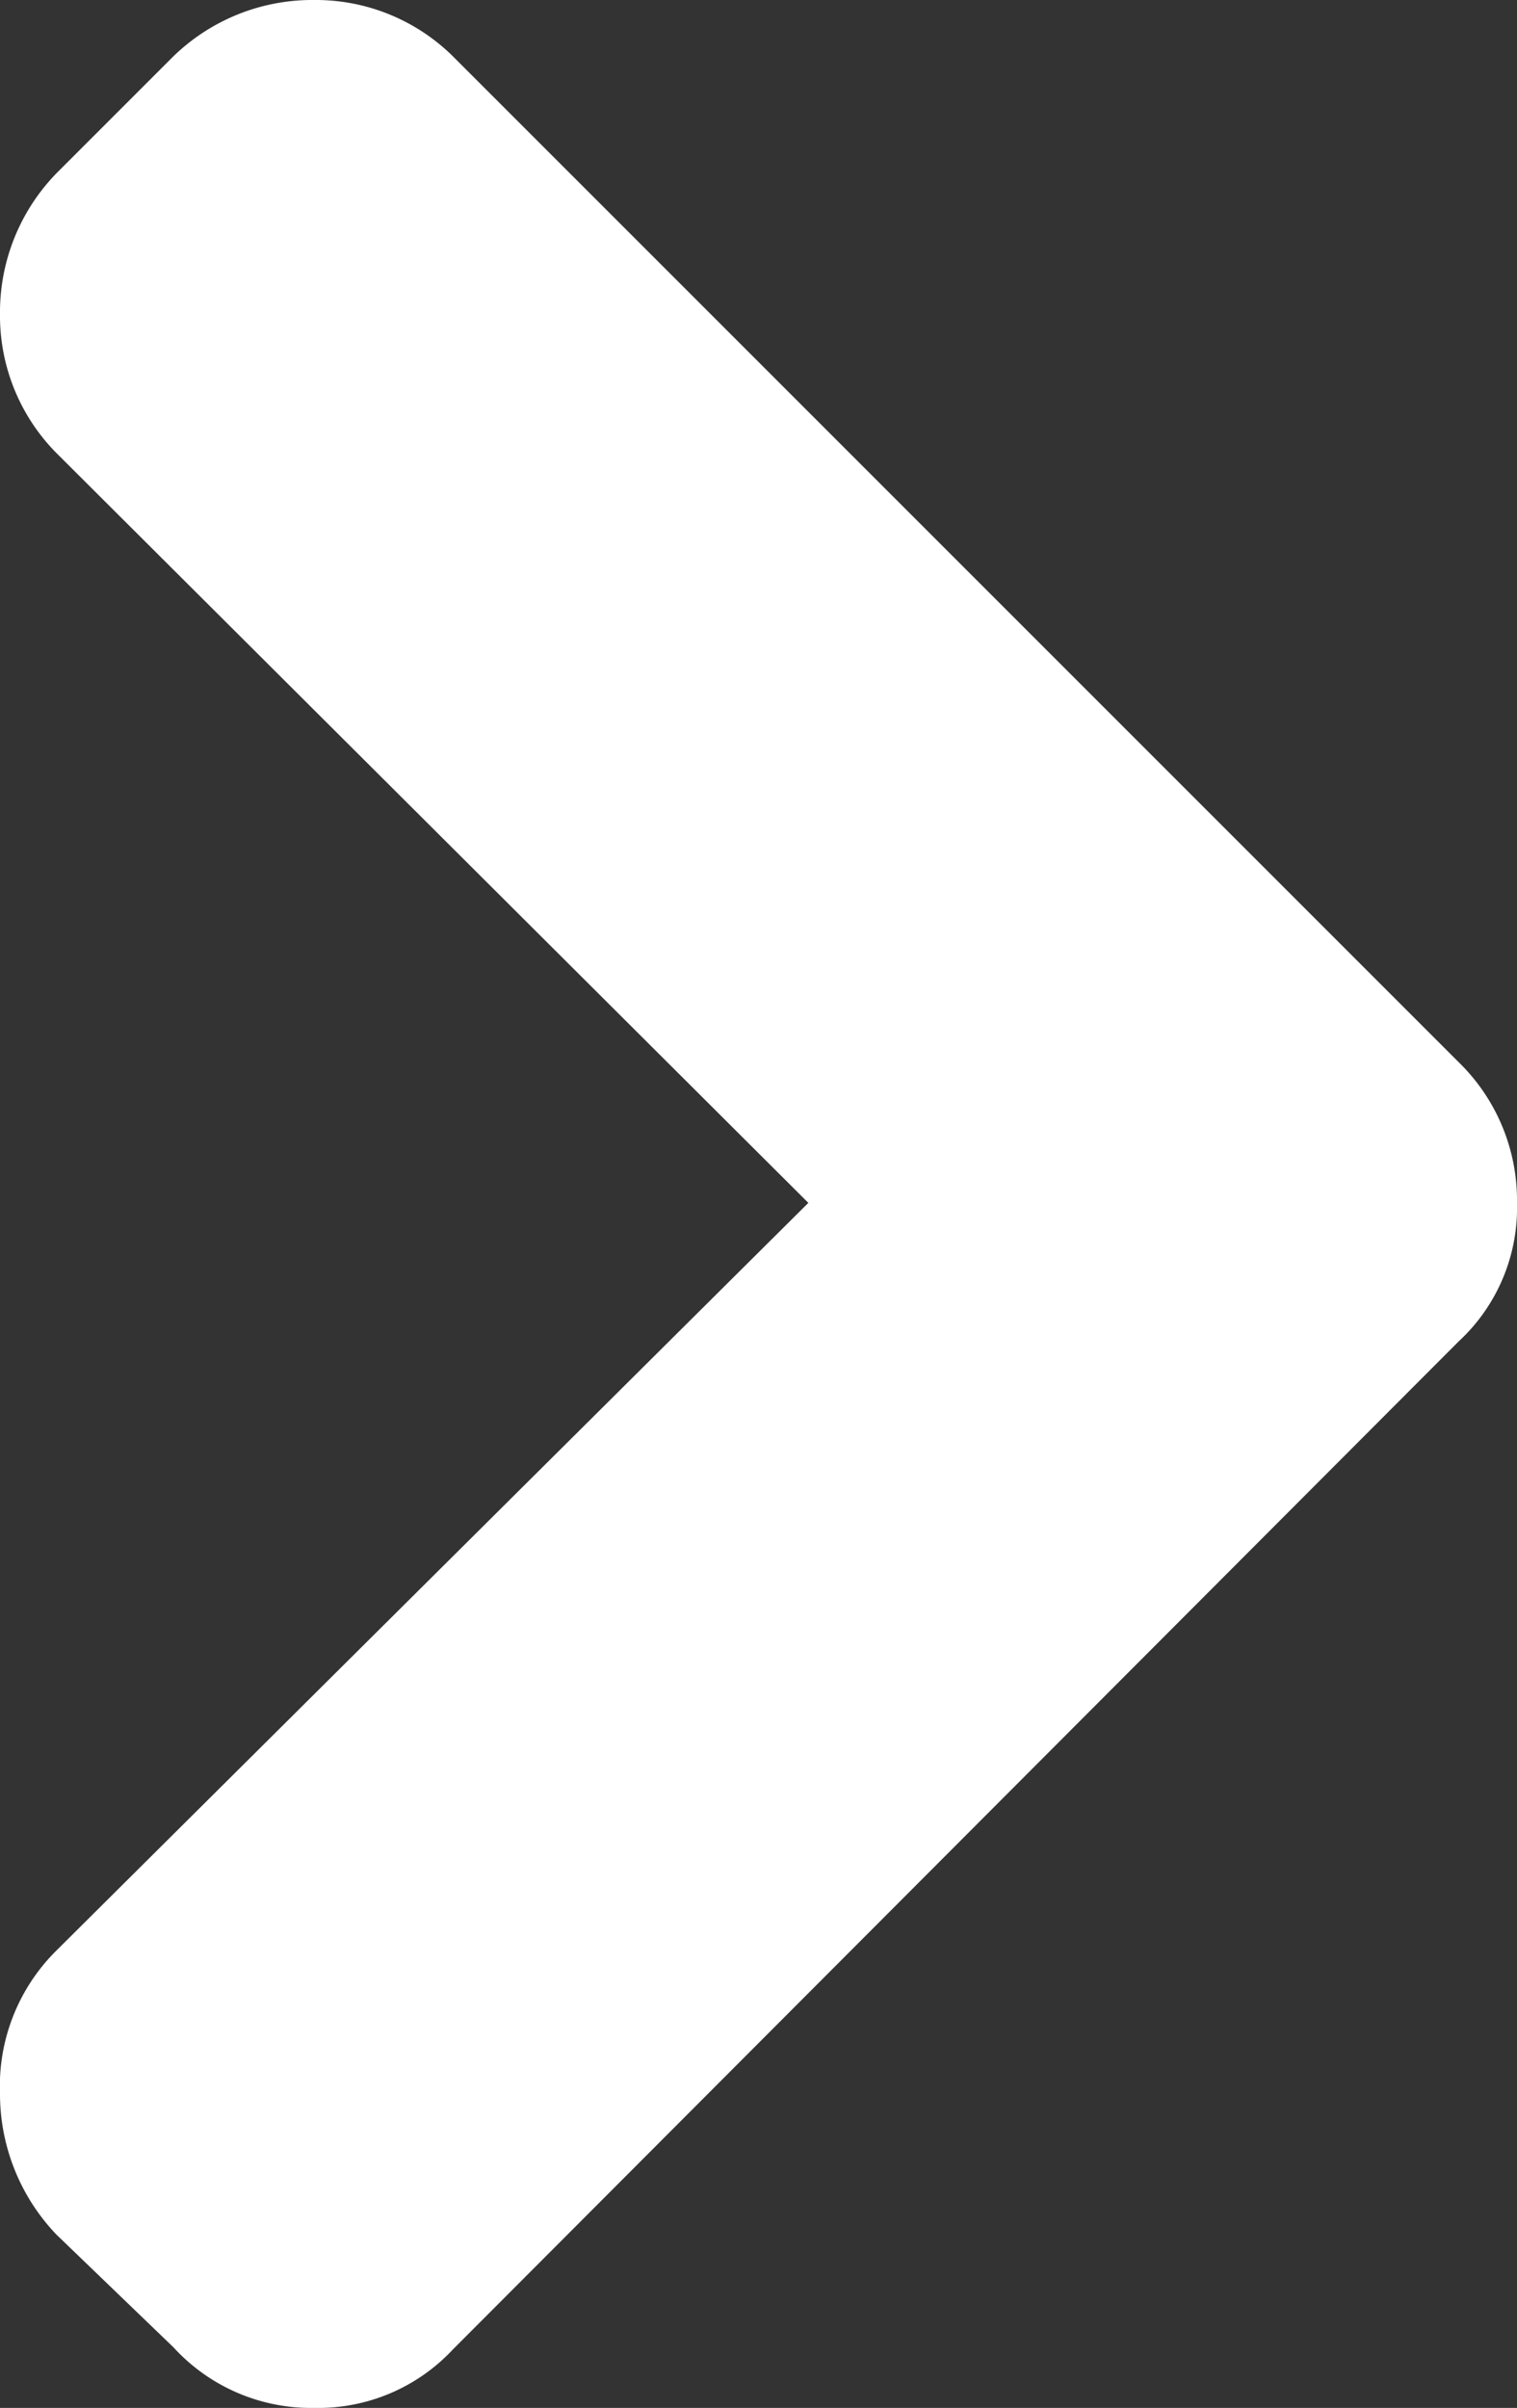
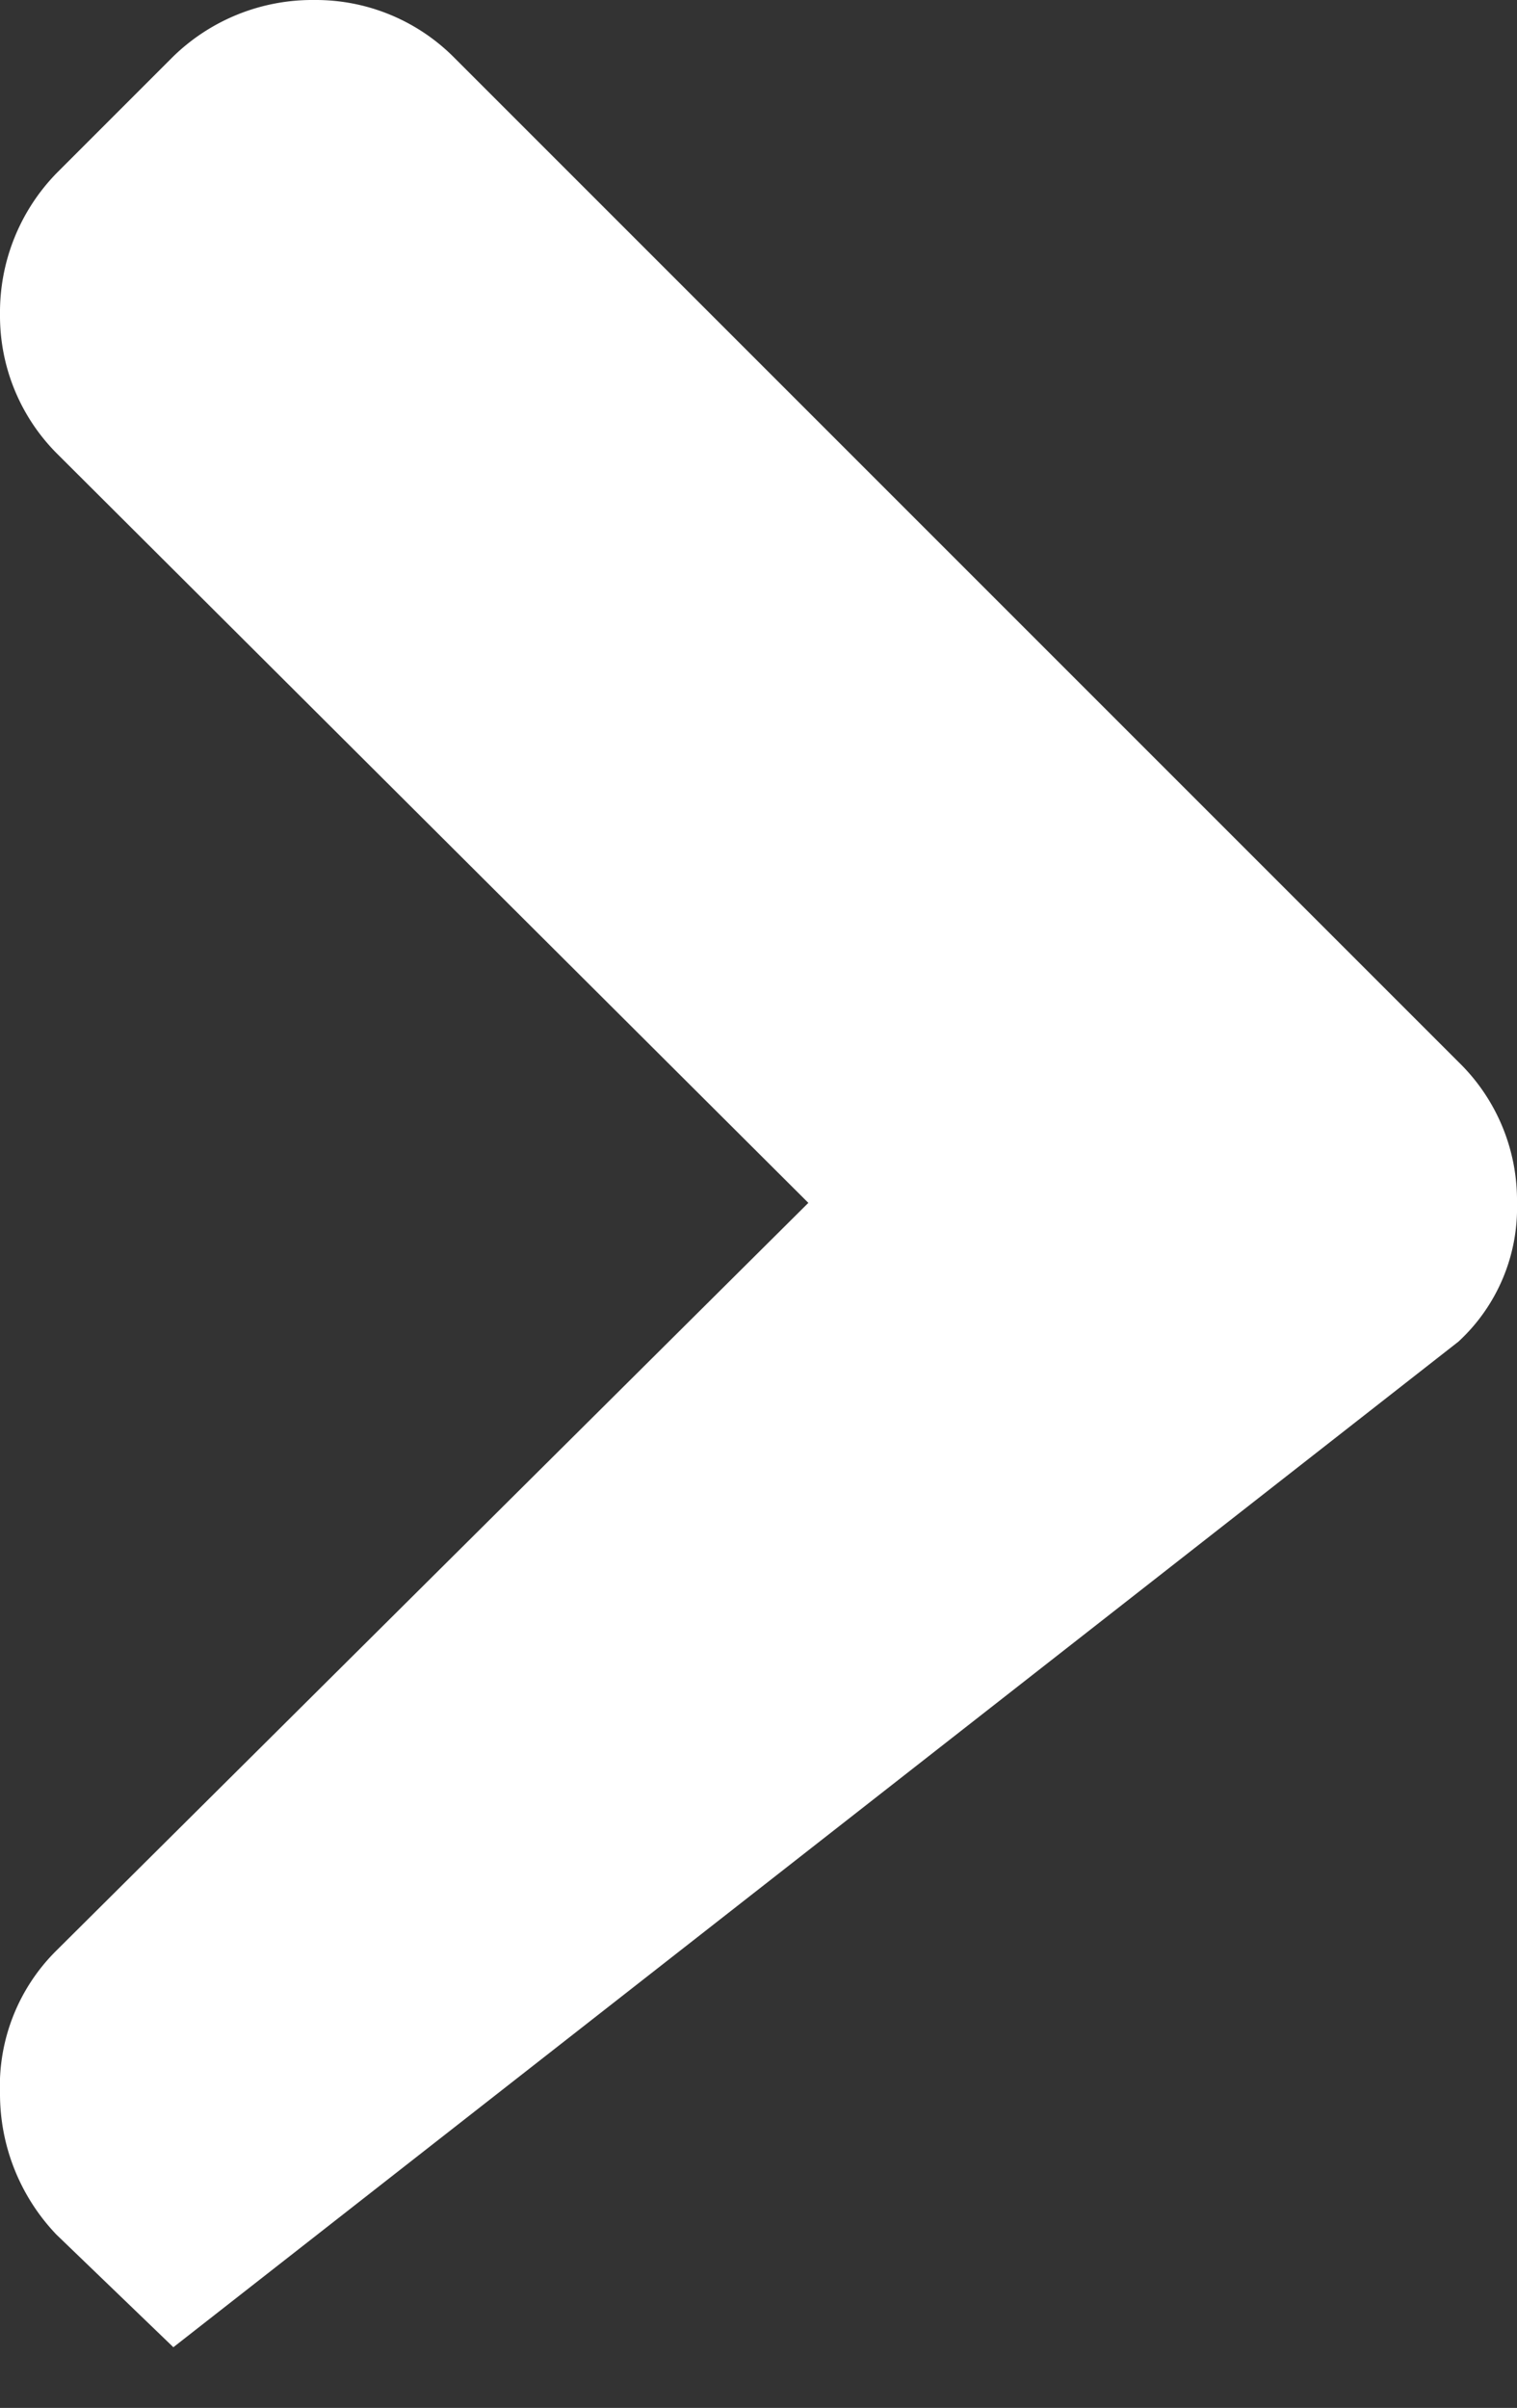
<svg xmlns="http://www.w3.org/2000/svg" viewBox="0 0 7 11.11">
  <rect x="0" y="0" width="7" height="11.11" fill="#333333" stroke="none" />
  <defs>
    <style>.cls-1{fill:#fff;}</style>
  </defs>
  <title>chevron_right</title>
  <g id="Warstwa_2" data-name="Warstwa 2">
    <g id="art">
-       <path class="cls-1" d="M.8.26.26.8A.92.92,0,0,0,0,1.45a.9.9,0,0,0,.26.64L3.73,5.55.26,9A.88.88,0,0,0,0,9.66a.94.94,0,0,0,.26.65l.54.52a.86.86,0,0,0,.65.28.85.85,0,0,0,.64-.27L6.73,6.19A.84.84,0,0,0,7,5.55a.89.89,0,0,0-.27-.65L2.09.26A.9.9,0,0,0,1.45,0,.92.92,0,0,0,.8.26Z" />
+       <path class="cls-1" d="M.8.26.26.8A.92.92,0,0,0,0,1.45a.9.9,0,0,0,.26.64L3.73,5.55.26,9A.88.88,0,0,0,0,9.66a.94.94,0,0,0,.26.65l.54.52L6.73,6.19A.84.84,0,0,0,7,5.55a.89.89,0,0,0-.27-.65L2.09.26A.9.9,0,0,0,1.45,0,.92.92,0,0,0,.8.26Z" />
    </g>
  </g>
</svg>